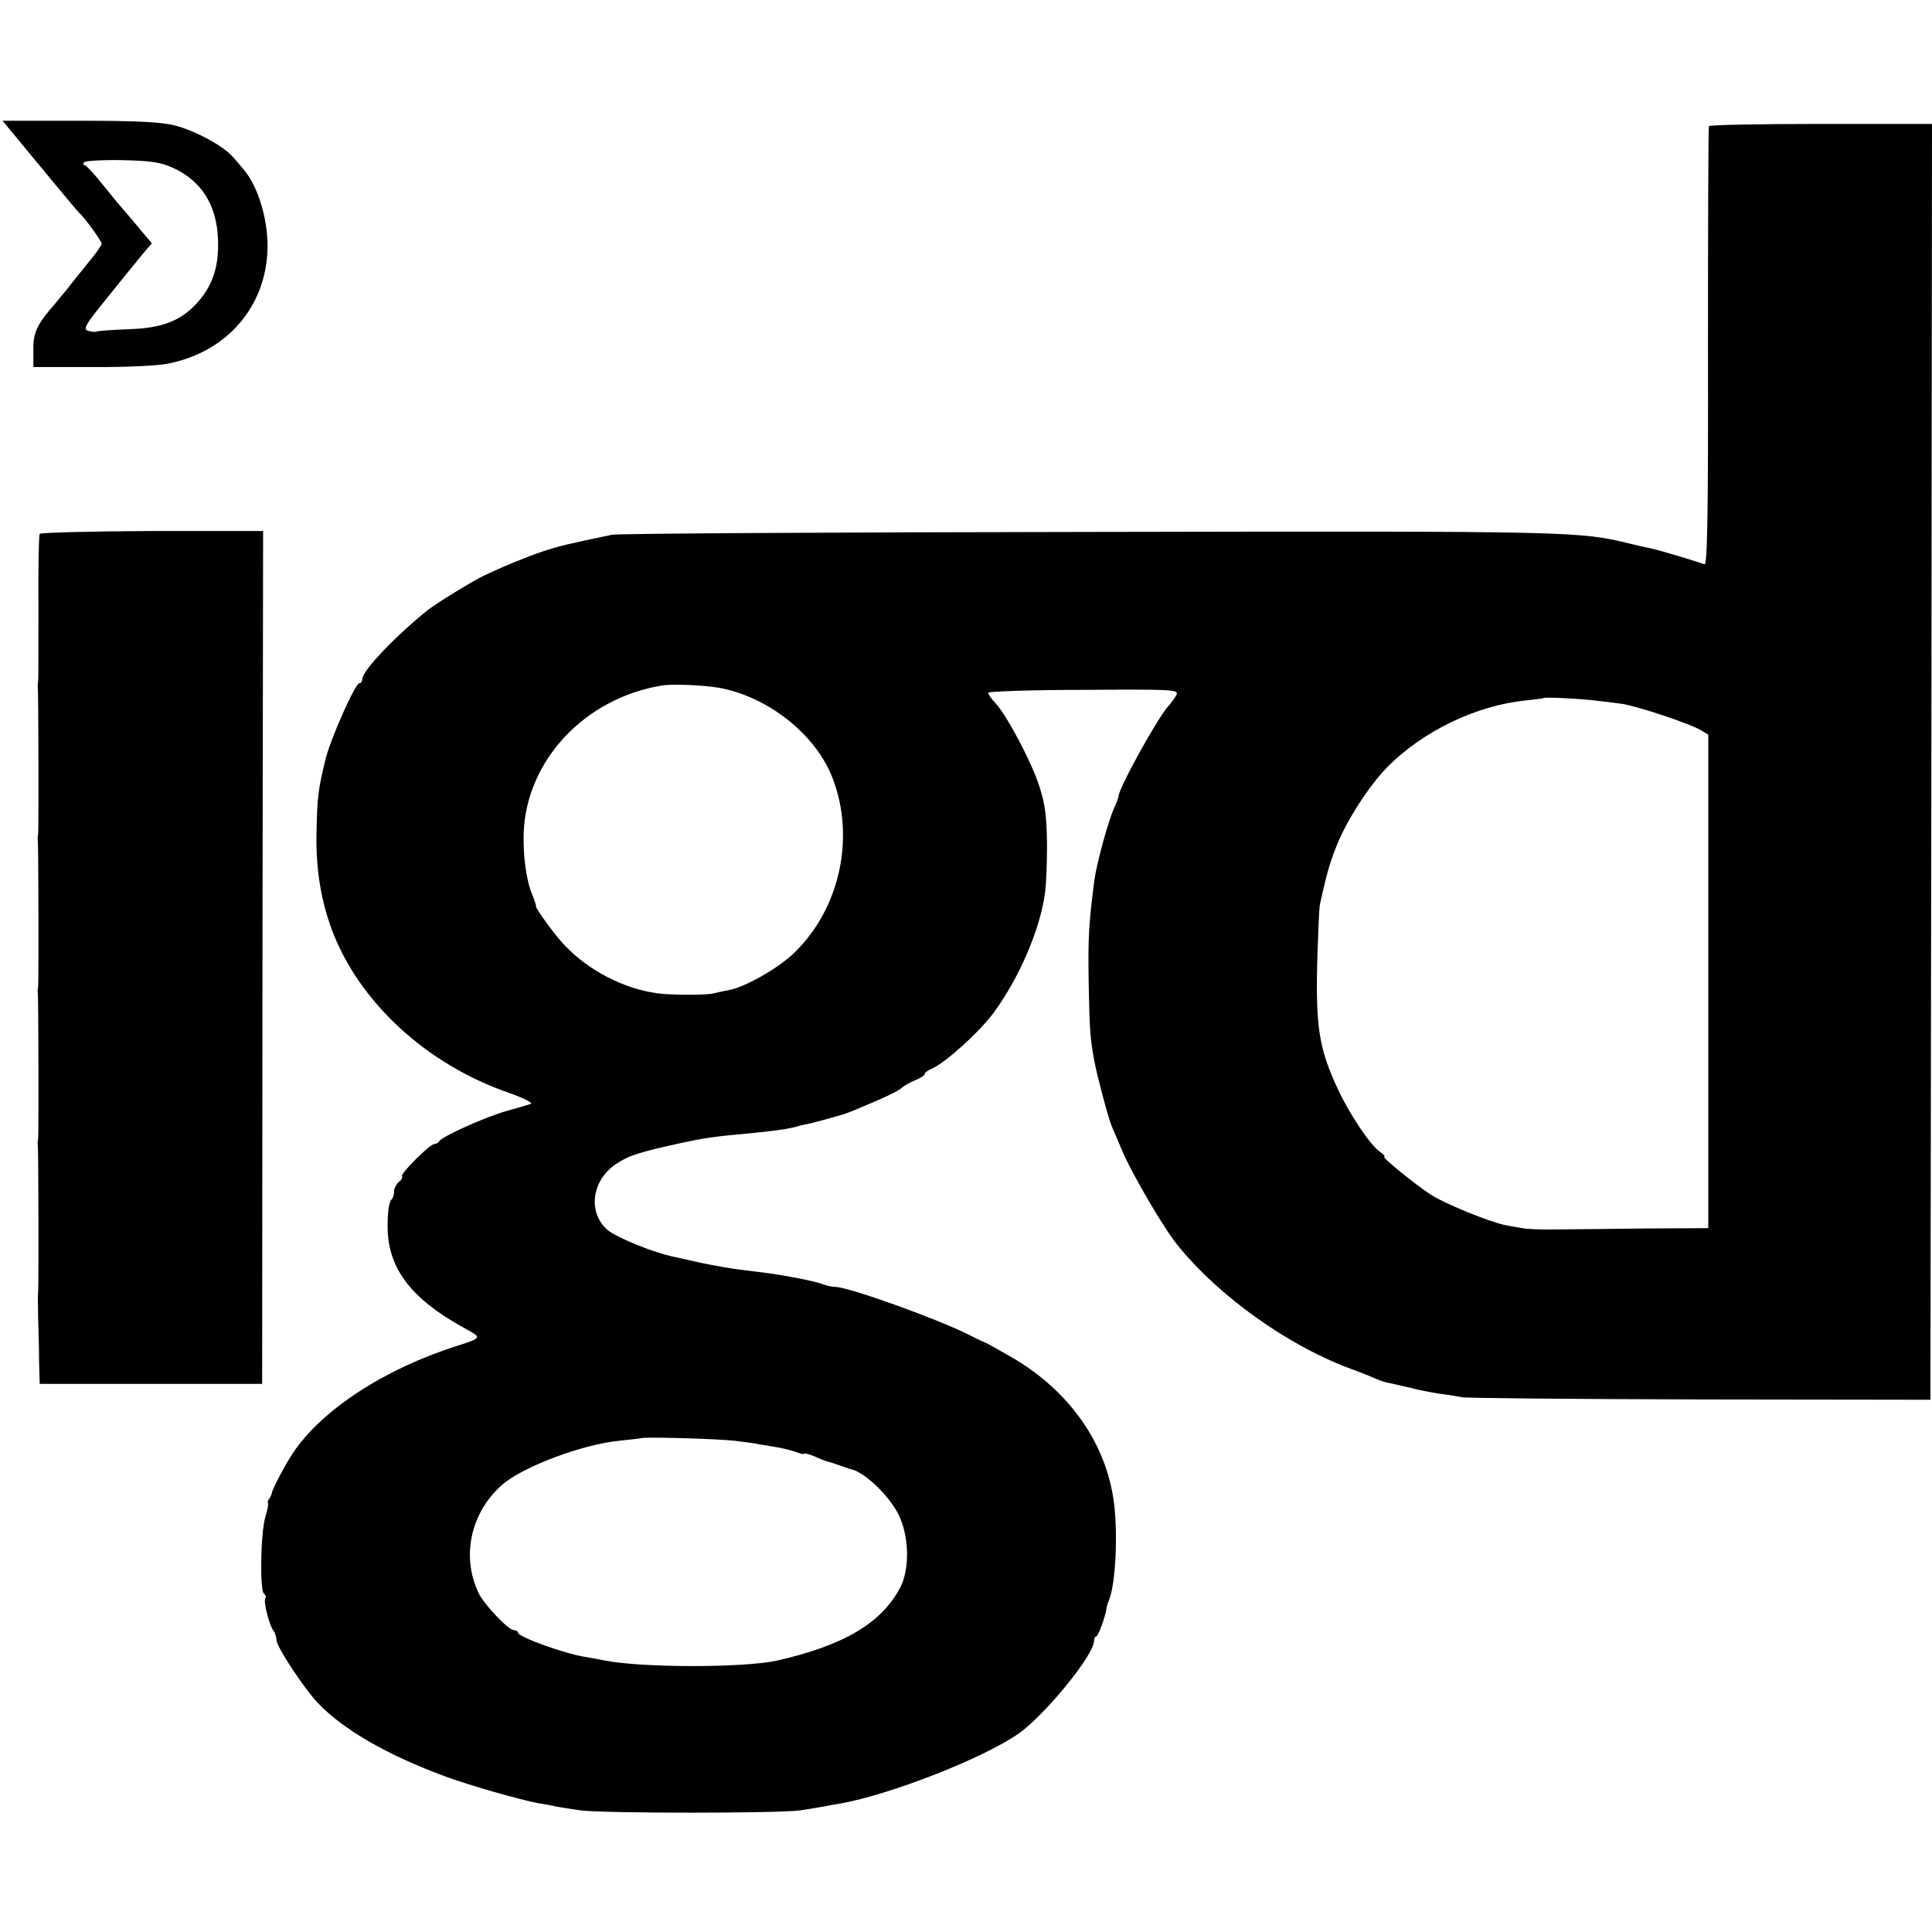
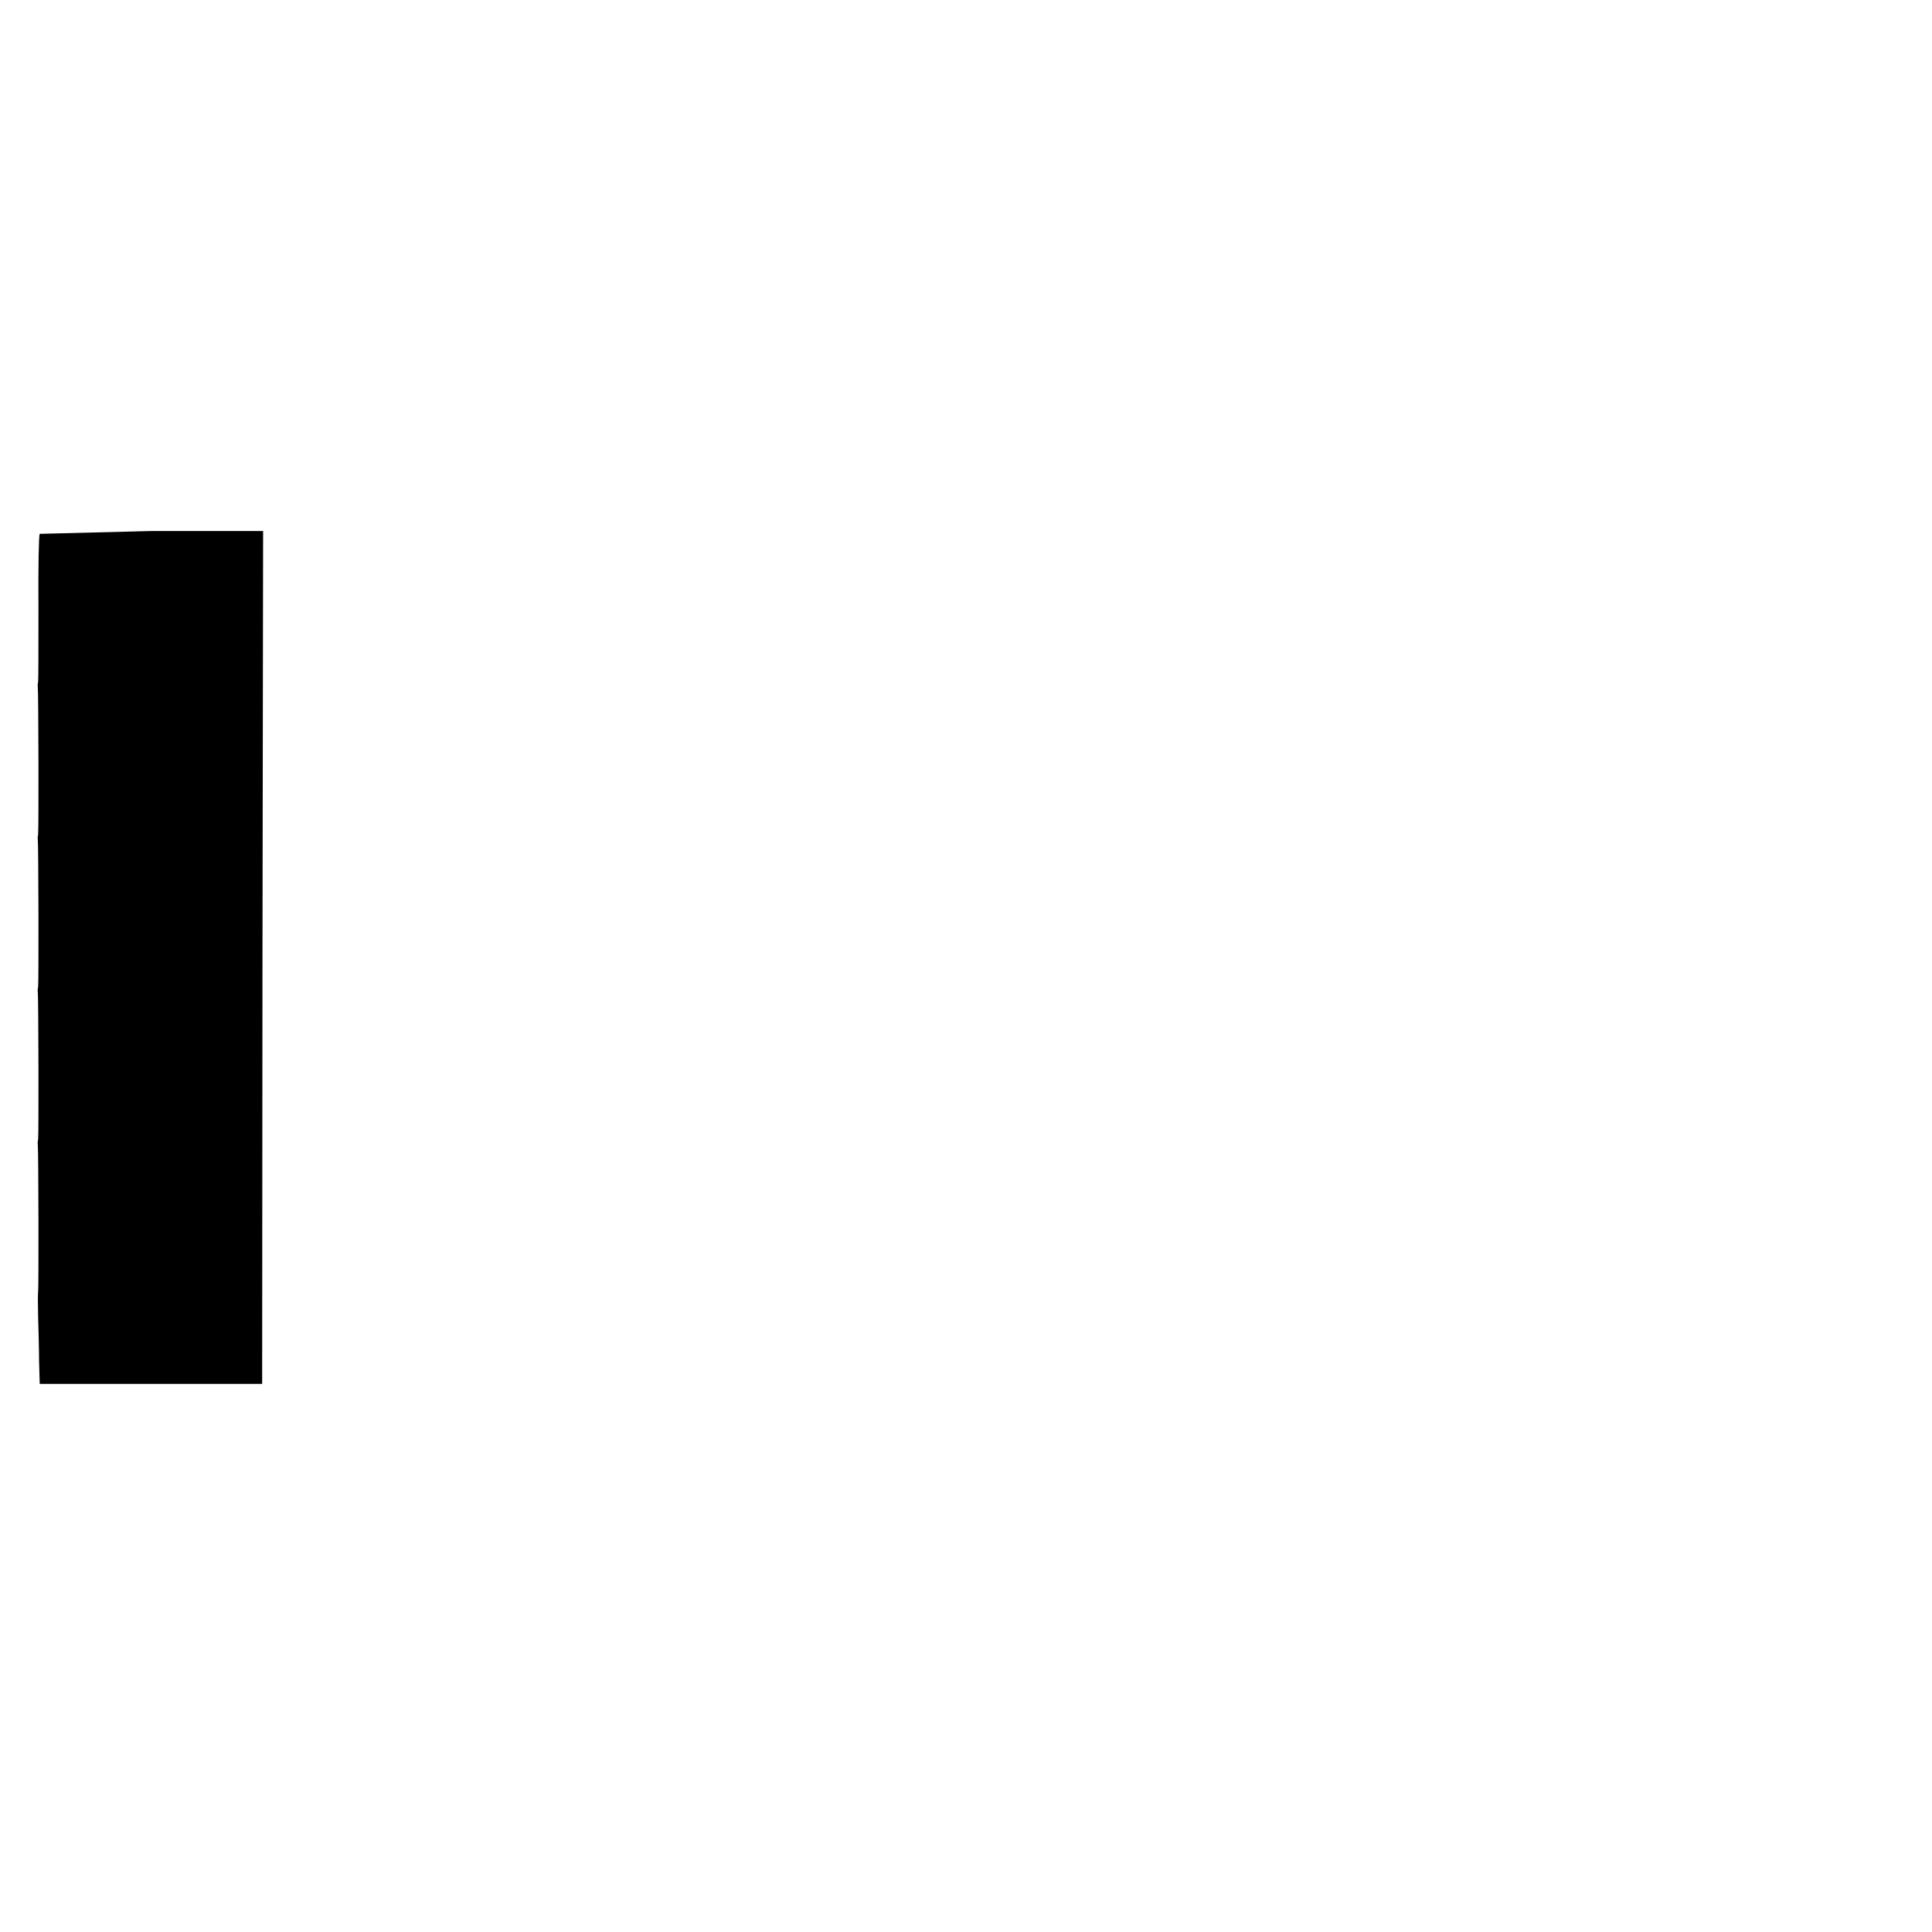
<svg xmlns="http://www.w3.org/2000/svg" version="1.0" width="608pt" height="608pt" viewBox="0 0 608 608" preserveAspectRatio="xMidYMid meet">
  <g transform="translate(0,608) scale(0.1,-0.1)" fill="#000000" stroke="none">
-     <path d="M47 5653 c22 -27 75 -91 118 -143 43 -52 81 -97 84 -100 15 -11 71 -89 71 -97 0 -4 -18 -31 -41 -58 -22 -28 -53 -65 -67 -84 -15 -18 -32 -38 -37 -45 -57 -64 -71 -92 -70 -146 l0 -55 185 0 c102 -1 210 4 240 11 186 37 309 181 312 365 1 90 -30 192 -74 244 -9 11 -25 30 -35 41 -29 34 -117 82 -182 99 -45 11 -116 15 -301 15 l-242 0 39 -47z m497 -101 c90 -41 138 -117 142 -225 3 -84 -15 -141 -61 -195 -52 -60 -112 -85 -220 -88 -49 -2 -94 -5 -100 -7 -5 -3 -18 -1 -28 2 -15 5 -9 17 38 76 55 69 100 124 141 174 l22 25 -47 56 c-25 30 -48 57 -51 60 -3 3 -28 33 -55 67 -28 35 -54 63 -58 63 -5 0 -6 4 -3 9 3 5 57 8 118 7 92 -2 122 -6 162 -24z" />
-     <path d="M5378 5683 c-2 -5 -3 -318 -3 -696 1 -526 -2 -687 -11 -683 -26 10 -147 46 -168 50 -11 2 -41 9 -66 15 -160 39 -171 40 -1700 37 -811 -1 -1488 -5 -1505 -9 -142 -30 -161 -34 -219 -53 -47 -16 -124 -47 -186 -77 -32 -15 -149 -87 -174 -107 -100 -80 -206 -191 -206 -217 0 -7 -4 -13 -9 -13 -13 0 -89 -171 -106 -237 -24 -97 -27 -124 -29 -238 -2 -110 14 -208 48 -300 86 -230 300 -426 560 -515 45 -16 74 -31 66 -34 -8 -3 -42 -13 -75 -22 -65 -18 -208 -82 -213 -96 -2 -4 -9 -8 -15 -8 -15 -1 -109 -95 -102 -102 3 -3 -1 -11 -10 -18 -8 -7 -15 -20 -15 -30 0 -9 -3 -20 -7 -24 -8 -8 -12 -29 -13 -71 -5 -140 67 -239 244 -336 53 -29 53 -29 -24 -54 -228 -72 -425 -200 -517 -336 -26 -39 -66 -115 -68 -129 0 -3 -4 -11 -8 -17 -5 -7 -6 -13 -4 -13 3 0 -1 -20 -8 -44 -15 -50 -18 -233 -4 -242 5 -3 7 -9 4 -14 -7 -11 14 -90 27 -104 4 -6 8 -18 8 -27 0 -21 87 -153 131 -199 80 -84 220 -164 399 -230 78 -29 237 -74 295 -85 17 -2 41 -7 55 -10 14 -3 48 -8 75 -12 66 -10 637 -10 695 0 25 4 57 9 73 12 15 3 37 7 50 9 158 28 450 142 562 220 84 59 238 248 238 292 0 8 3 14 7 14 6 0 29 64 32 87 0 5 4 18 9 30 20 52 27 203 15 301 -23 187 -139 354 -321 460 -44 25 -82 47 -85 47 -3 1 -25 11 -50 24 -101 51 -380 151 -421 151 -10 0 -28 4 -41 9 -22 9 -120 28 -183 36 -16 2 -52 6 -80 10 -27 3 -81 13 -120 21 -38 9 -77 17 -85 19 -64 13 -181 61 -209 85 -62 55 -49 156 28 207 40 27 76 38 209 67 71 15 95 19 227 31 68 7 112 13 137 21 9 3 25 6 35 8 14 3 81 21 113 31 3 1 18 7 33 13 96 40 133 58 144 68 6 6 25 17 42 24 17 7 31 16 31 20 0 4 10 12 23 17 45 21 149 115 194 176 78 106 142 252 160 366 5 25 8 98 8 161 -1 92 -6 129 -24 185 -24 76 -102 223 -138 262 -13 13 -23 28 -23 33 0 4 135 9 300 9 295 2 301 1 291 -18 -6 -11 -17 -25 -24 -33 -31 -32 -157 -259 -157 -284 0 -3 -6 -20 -14 -37 -20 -46 -55 -175 -62 -227 -18 -139 -20 -179 -18 -320 3 -149 4 -174 18 -250 9 -47 44 -180 55 -205 5 -11 19 -45 32 -75 29 -70 130 -243 172 -295 132 -165 354 -323 557 -396 30 -11 64 -25 75 -30 11 -5 31 -11 45 -13 14 -3 43 -10 65 -15 22 -6 60 -13 85 -17 25 -3 56 -8 70 -11 14 -3 351 -6 750 -7 l725 -1 3 2008 2 2007 -349 0 c-193 0 -351 -3 -353 -7z m-3118 -1767 c156 -27 309 -148 361 -287 71 -187 21 -410 -122 -548 -51 -49 -155 -108 -206 -117 -15 -3 -36 -7 -47 -10 -19 -6 -132 -6 -176 0 -107 14 -218 72 -293 151 -29 30 -93 118 -90 122 1 2 -4 17 -11 35 -20 47 -30 123 -28 196 8 229 193 426 437 465 32 5 126 1 175 -7z m2755 -40 c28 -3 68 -8 90 -11 50 -8 212 -62 246 -82 l25 -15 0 -776 0 -777 -195 -1 c-108 -1 -234 -3 -281 -3 -47 -1 -96 1 -110 4 -14 2 -38 7 -55 10 -48 10 -186 66 -230 94 -50 32 -159 121 -149 121 5 0 -2 7 -14 16 -30 20 -97 121 -132 197 -58 124 -69 193 -65 387 3 96 6 184 9 195 21 94 30 128 53 185 31 78 102 188 158 245 112 114 282 196 440 211 27 3 51 6 52 7 3 4 103 -1 158 -7z m-2704 -2330 c31 -4 66 -8 77 -11 11 -2 35 -6 54 -9 20 -3 47 -10 62 -15 14 -6 26 -8 26 -6 0 3 15 -1 33 -8 17 -8 35 -15 39 -16 13 -3 37 -11 56 -18 9 -3 19 -7 22 -7 43 -11 117 -82 147 -141 34 -67 37 -171 6 -231 -59 -112 -177 -182 -388 -230 -106 -23 -428 -23 -545 1 -14 3 -41 8 -60 11 -64 10 -210 63 -210 76 0 4 -6 8 -13 8 -17 0 -91 78 -110 115 -56 115 -27 254 73 342 64 57 254 128 369 139 36 4 67 7 68 8 6 5 244 -2 294 -8z" />
-     <path d="M125 4400 c-3 -4 -5 -108 -4 -231 0 -123 0 -228 -1 -234 -1 -5 -2 -13 -1 -18 2 -13 3 -451 1 -462 -1 -5 -2 -13 -1 -18 2 -13 3 -451 1 -462 -1 -5 -2 -13 -1 -18 2 -13 3 -451 1 -462 -1 -5 -2 -13 -1 -18 2 -11 3 -450 1 -462 -1 -5 -1 -41 0 -80 1 -38 3 -101 3 -140 l2 -70 350 0 350 0 1 1342 2 1342 -349 0 c-192 -1 -351 -5 -354 -9z" />
+     <path d="M125 4400 c-3 -4 -5 -108 -4 -231 0 -123 0 -228 -1 -234 -1 -5 -2 -13 -1 -18 2 -13 3 -451 1 -462 -1 -5 -2 -13 -1 -18 2 -13 3 -451 1 -462 -1 -5 -2 -13 -1 -18 2 -13 3 -451 1 -462 -1 -5 -2 -13 -1 -18 2 -11 3 -450 1 -462 -1 -5 -1 -41 0 -80 1 -38 3 -101 3 -140 l2 -70 350 0 350 0 1 1342 2 1342 -349 0 z" />
  </g>
</svg>